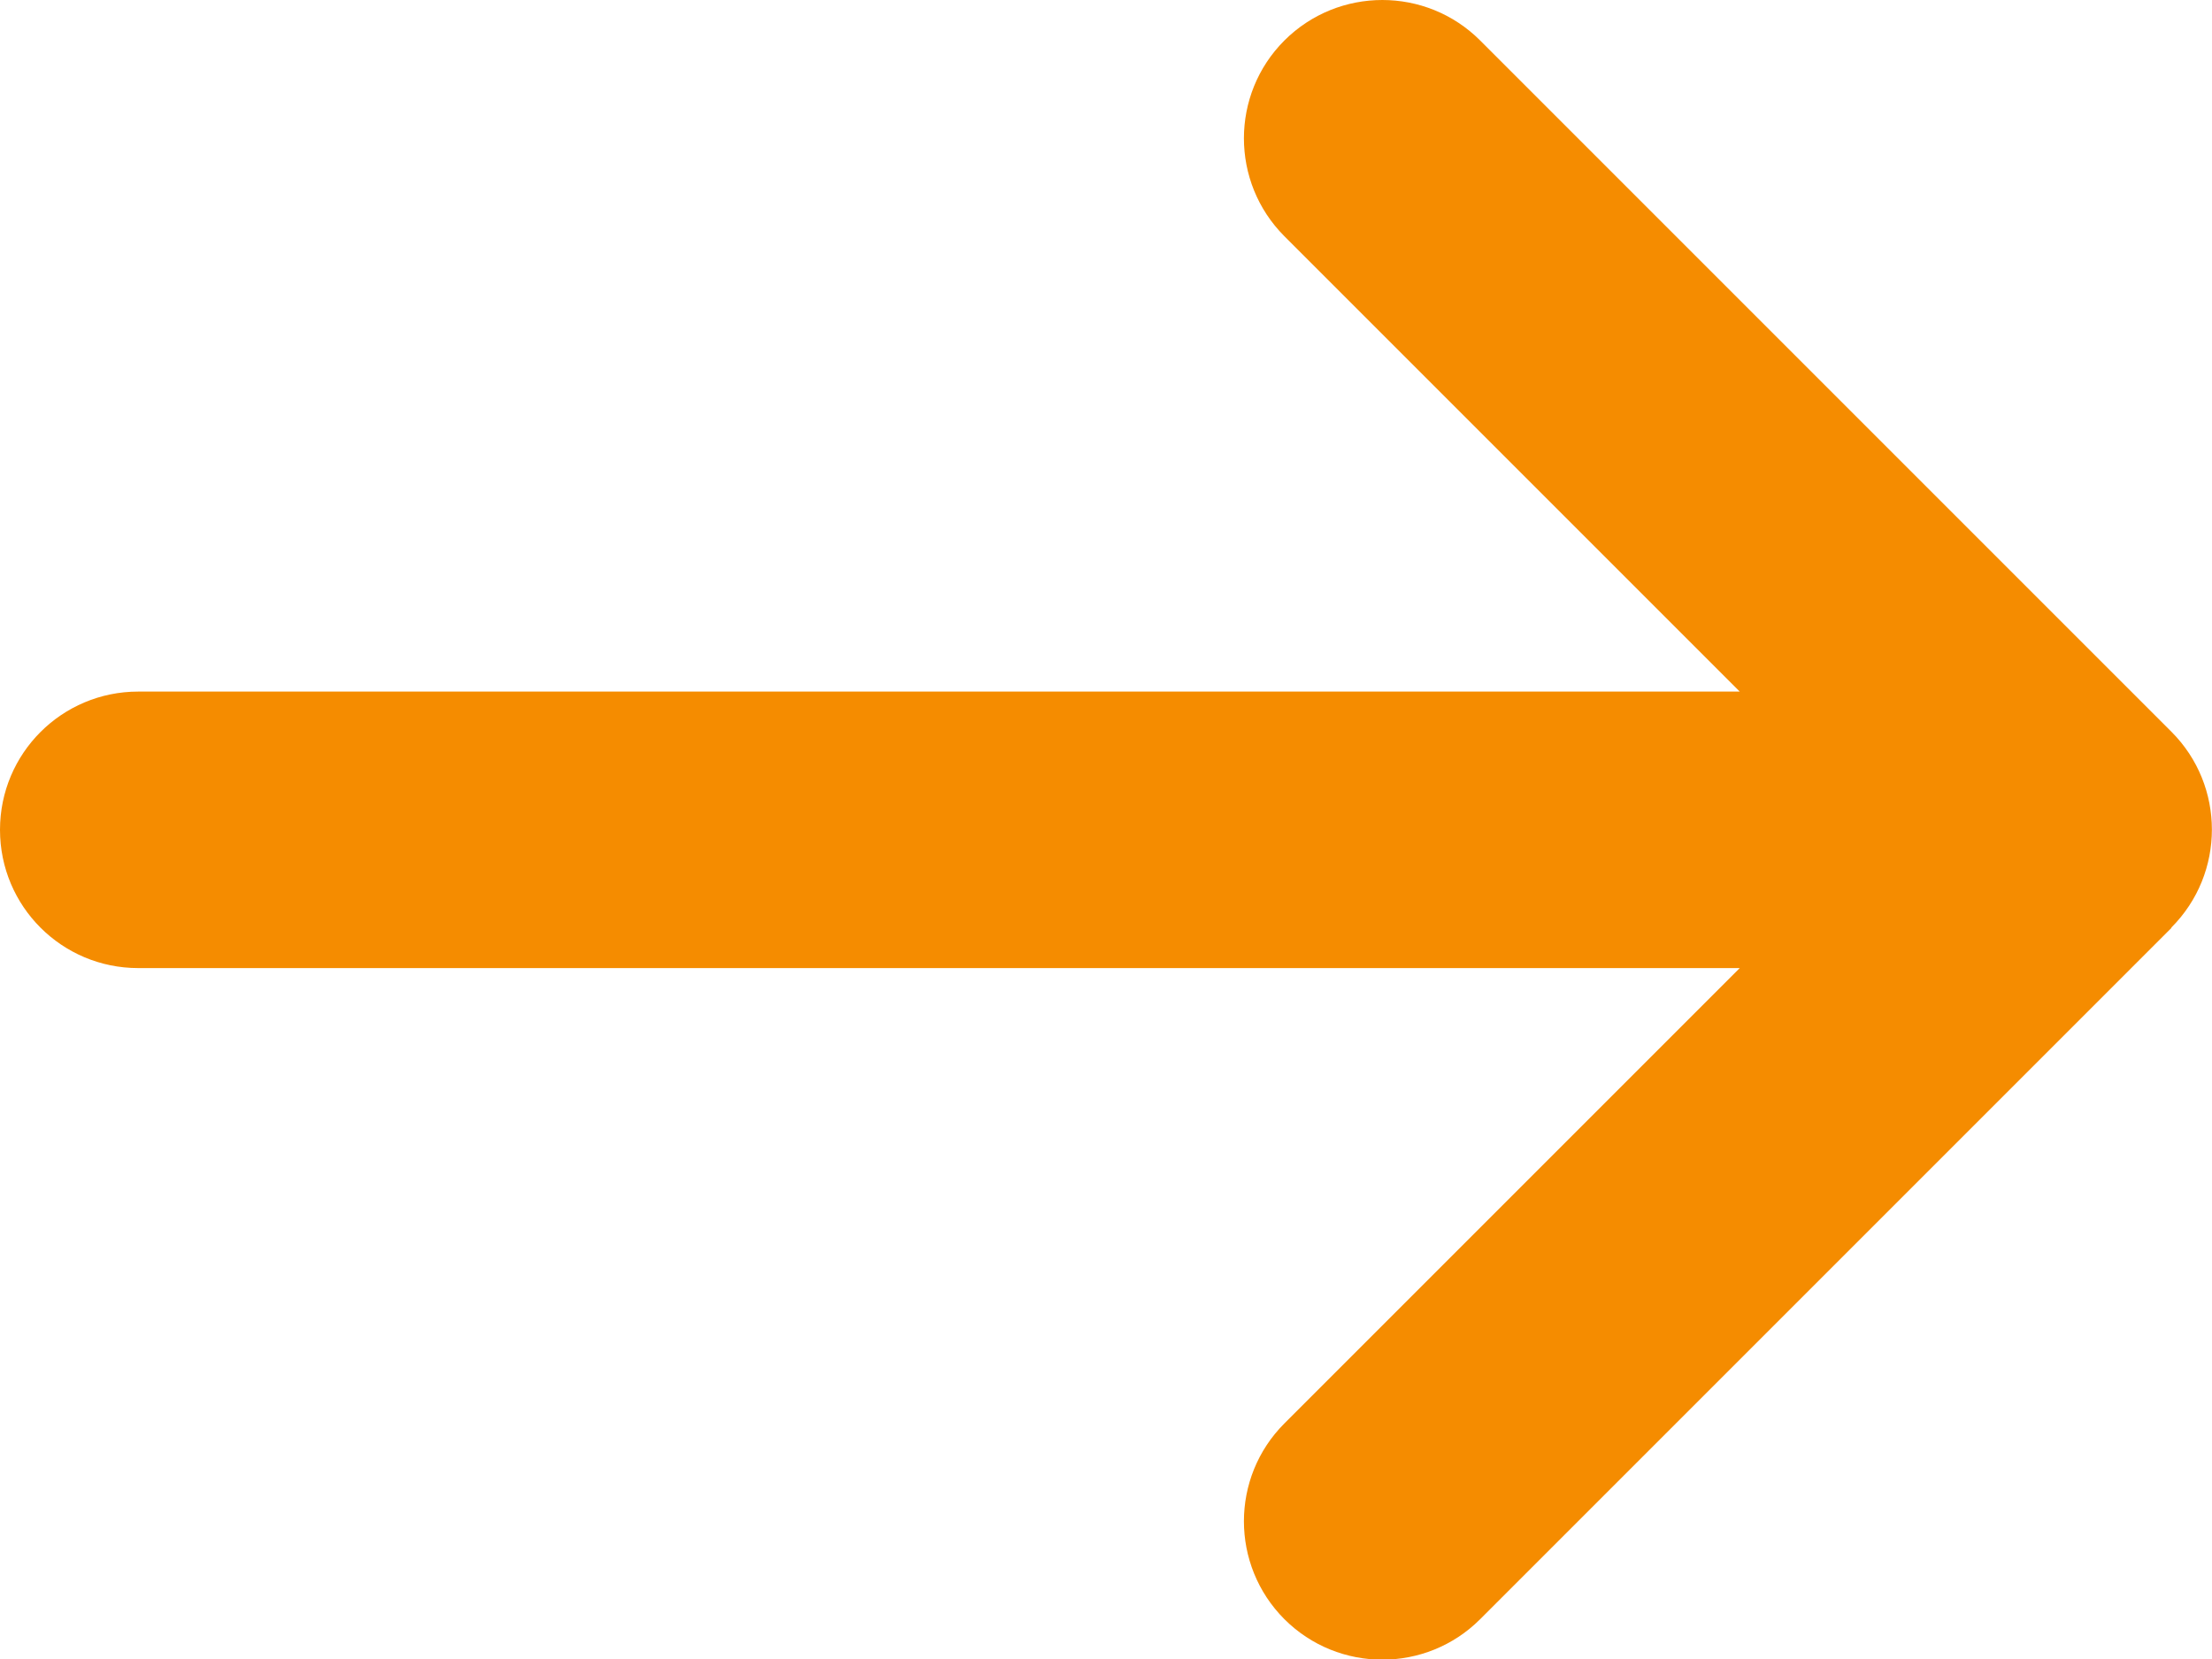
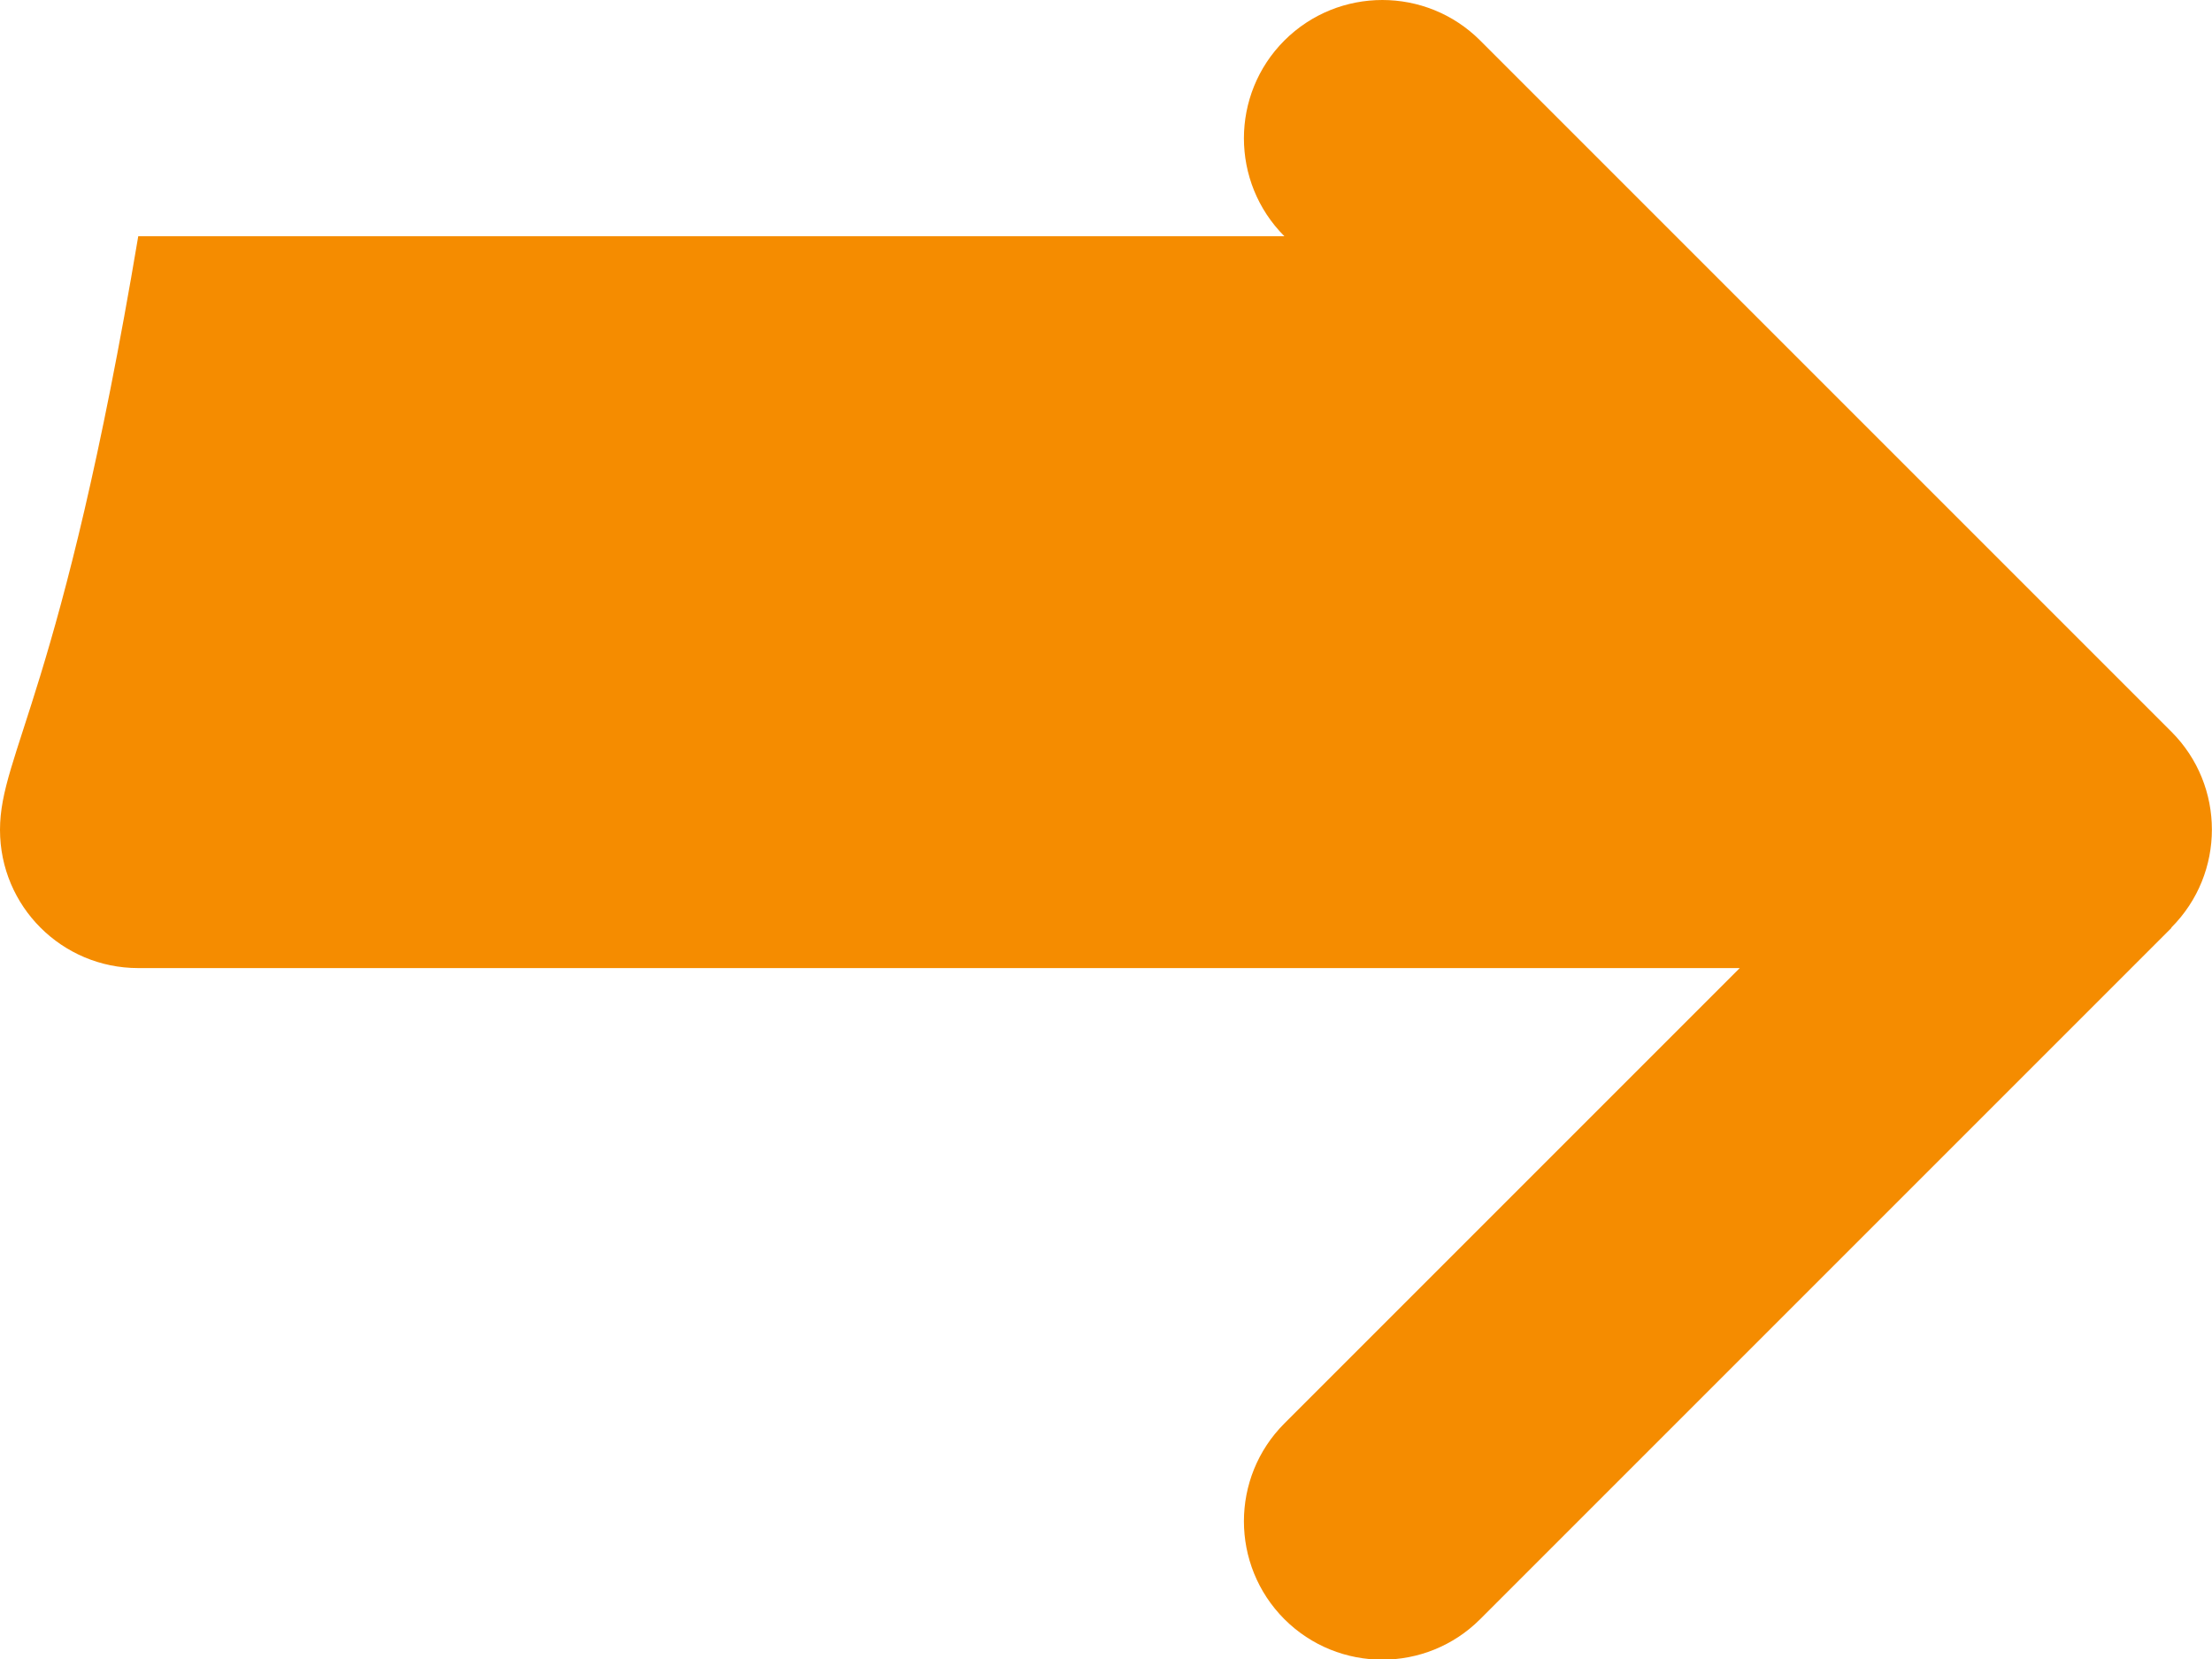
<svg xmlns="http://www.w3.org/2000/svg" width="20" height="15" viewBox="0 0 20 15" fill="none">
-   <path d="M19.633 8.386C20.121 7.897 20.121 7.104 19.633 6.616L13.383 0.366C12.895 -0.122 12.102 -0.122 11.613 0.366C11.125 0.854 11.125 1.647 11.613 2.136L15.73 6.253H1.25C0.559 6.253 0 6.812 0 7.503C0 8.194 0.559 8.753 1.25 8.753H15.73L11.613 12.87C11.125 13.358 11.125 14.151 11.613 14.64C12.102 15.128 12.895 15.128 13.383 14.64L19.633 8.39V8.386Z" fill="#F58C00" />
+   <path d="M19.633 8.386C20.121 7.897 20.121 7.104 19.633 6.616L13.383 0.366C12.895 -0.122 12.102 -0.122 11.613 0.366C11.125 0.854 11.125 1.647 11.613 2.136H1.25C0.559 6.253 0 6.812 0 7.503C0 8.194 0.559 8.753 1.25 8.753H15.73L11.613 12.87C11.125 13.358 11.125 14.151 11.613 14.64C12.102 15.128 12.895 15.128 13.383 14.64L19.633 8.39V8.386Z" fill="#F58C00" />
</svg>